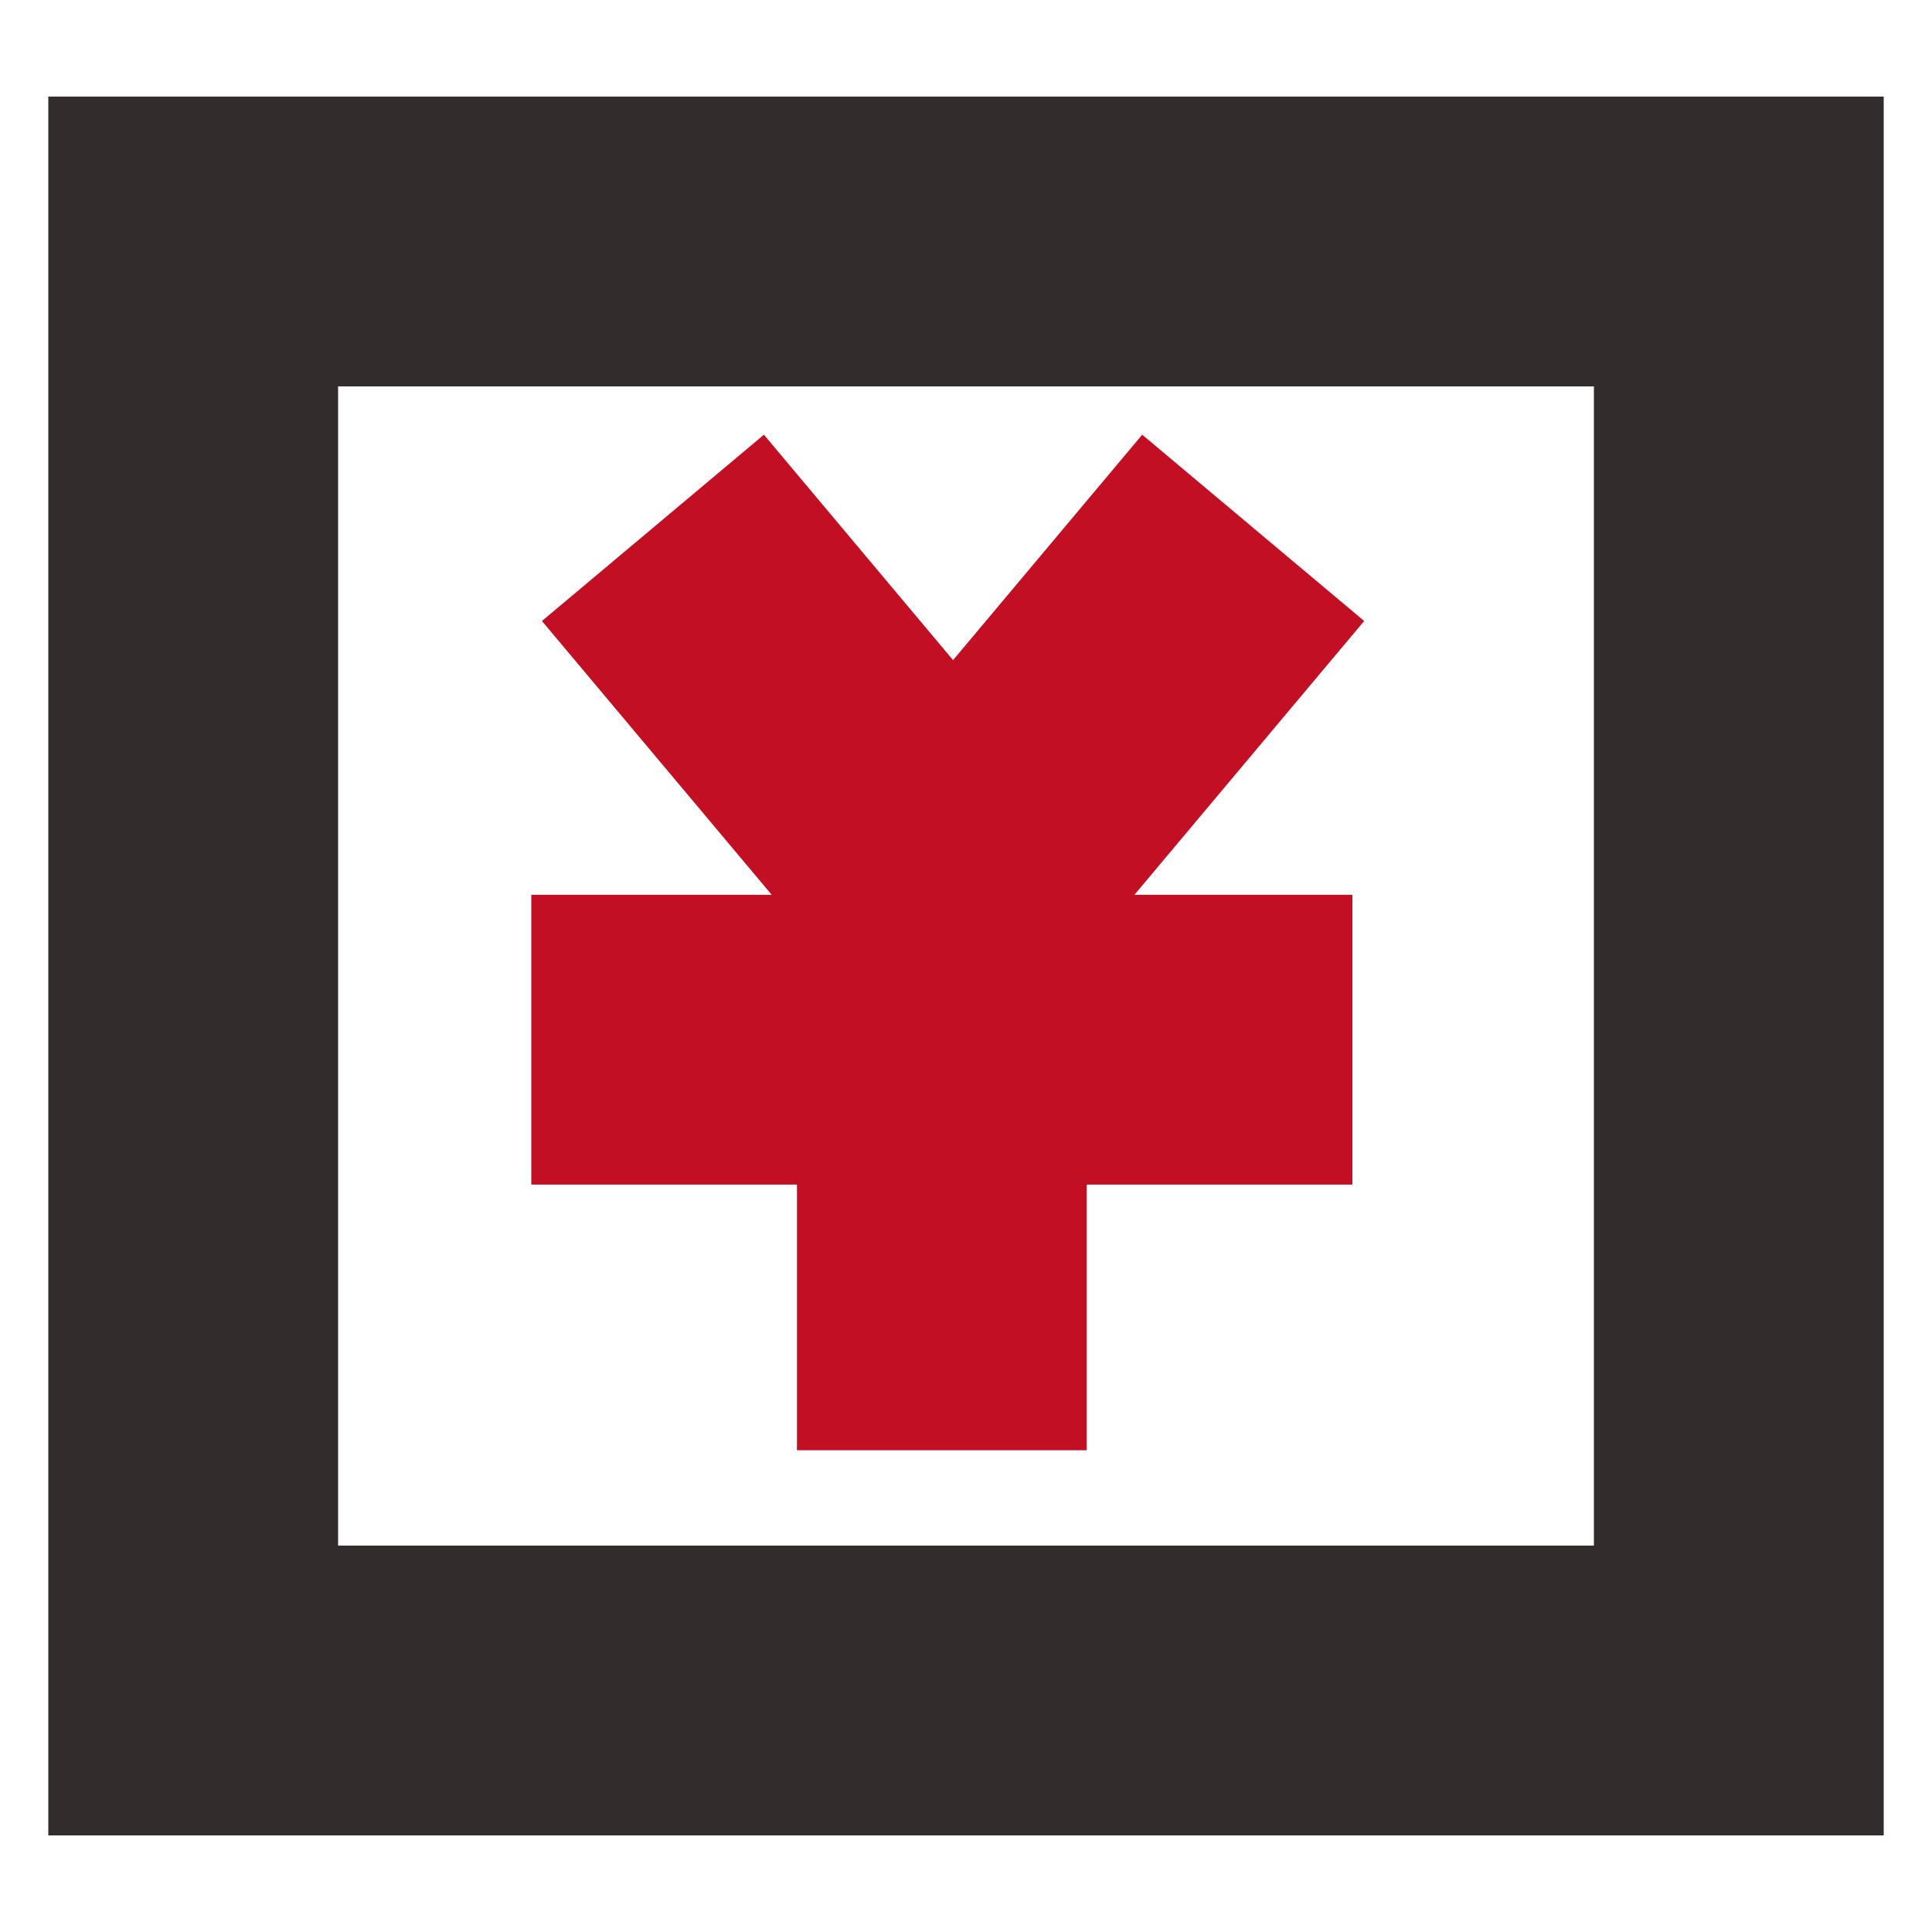
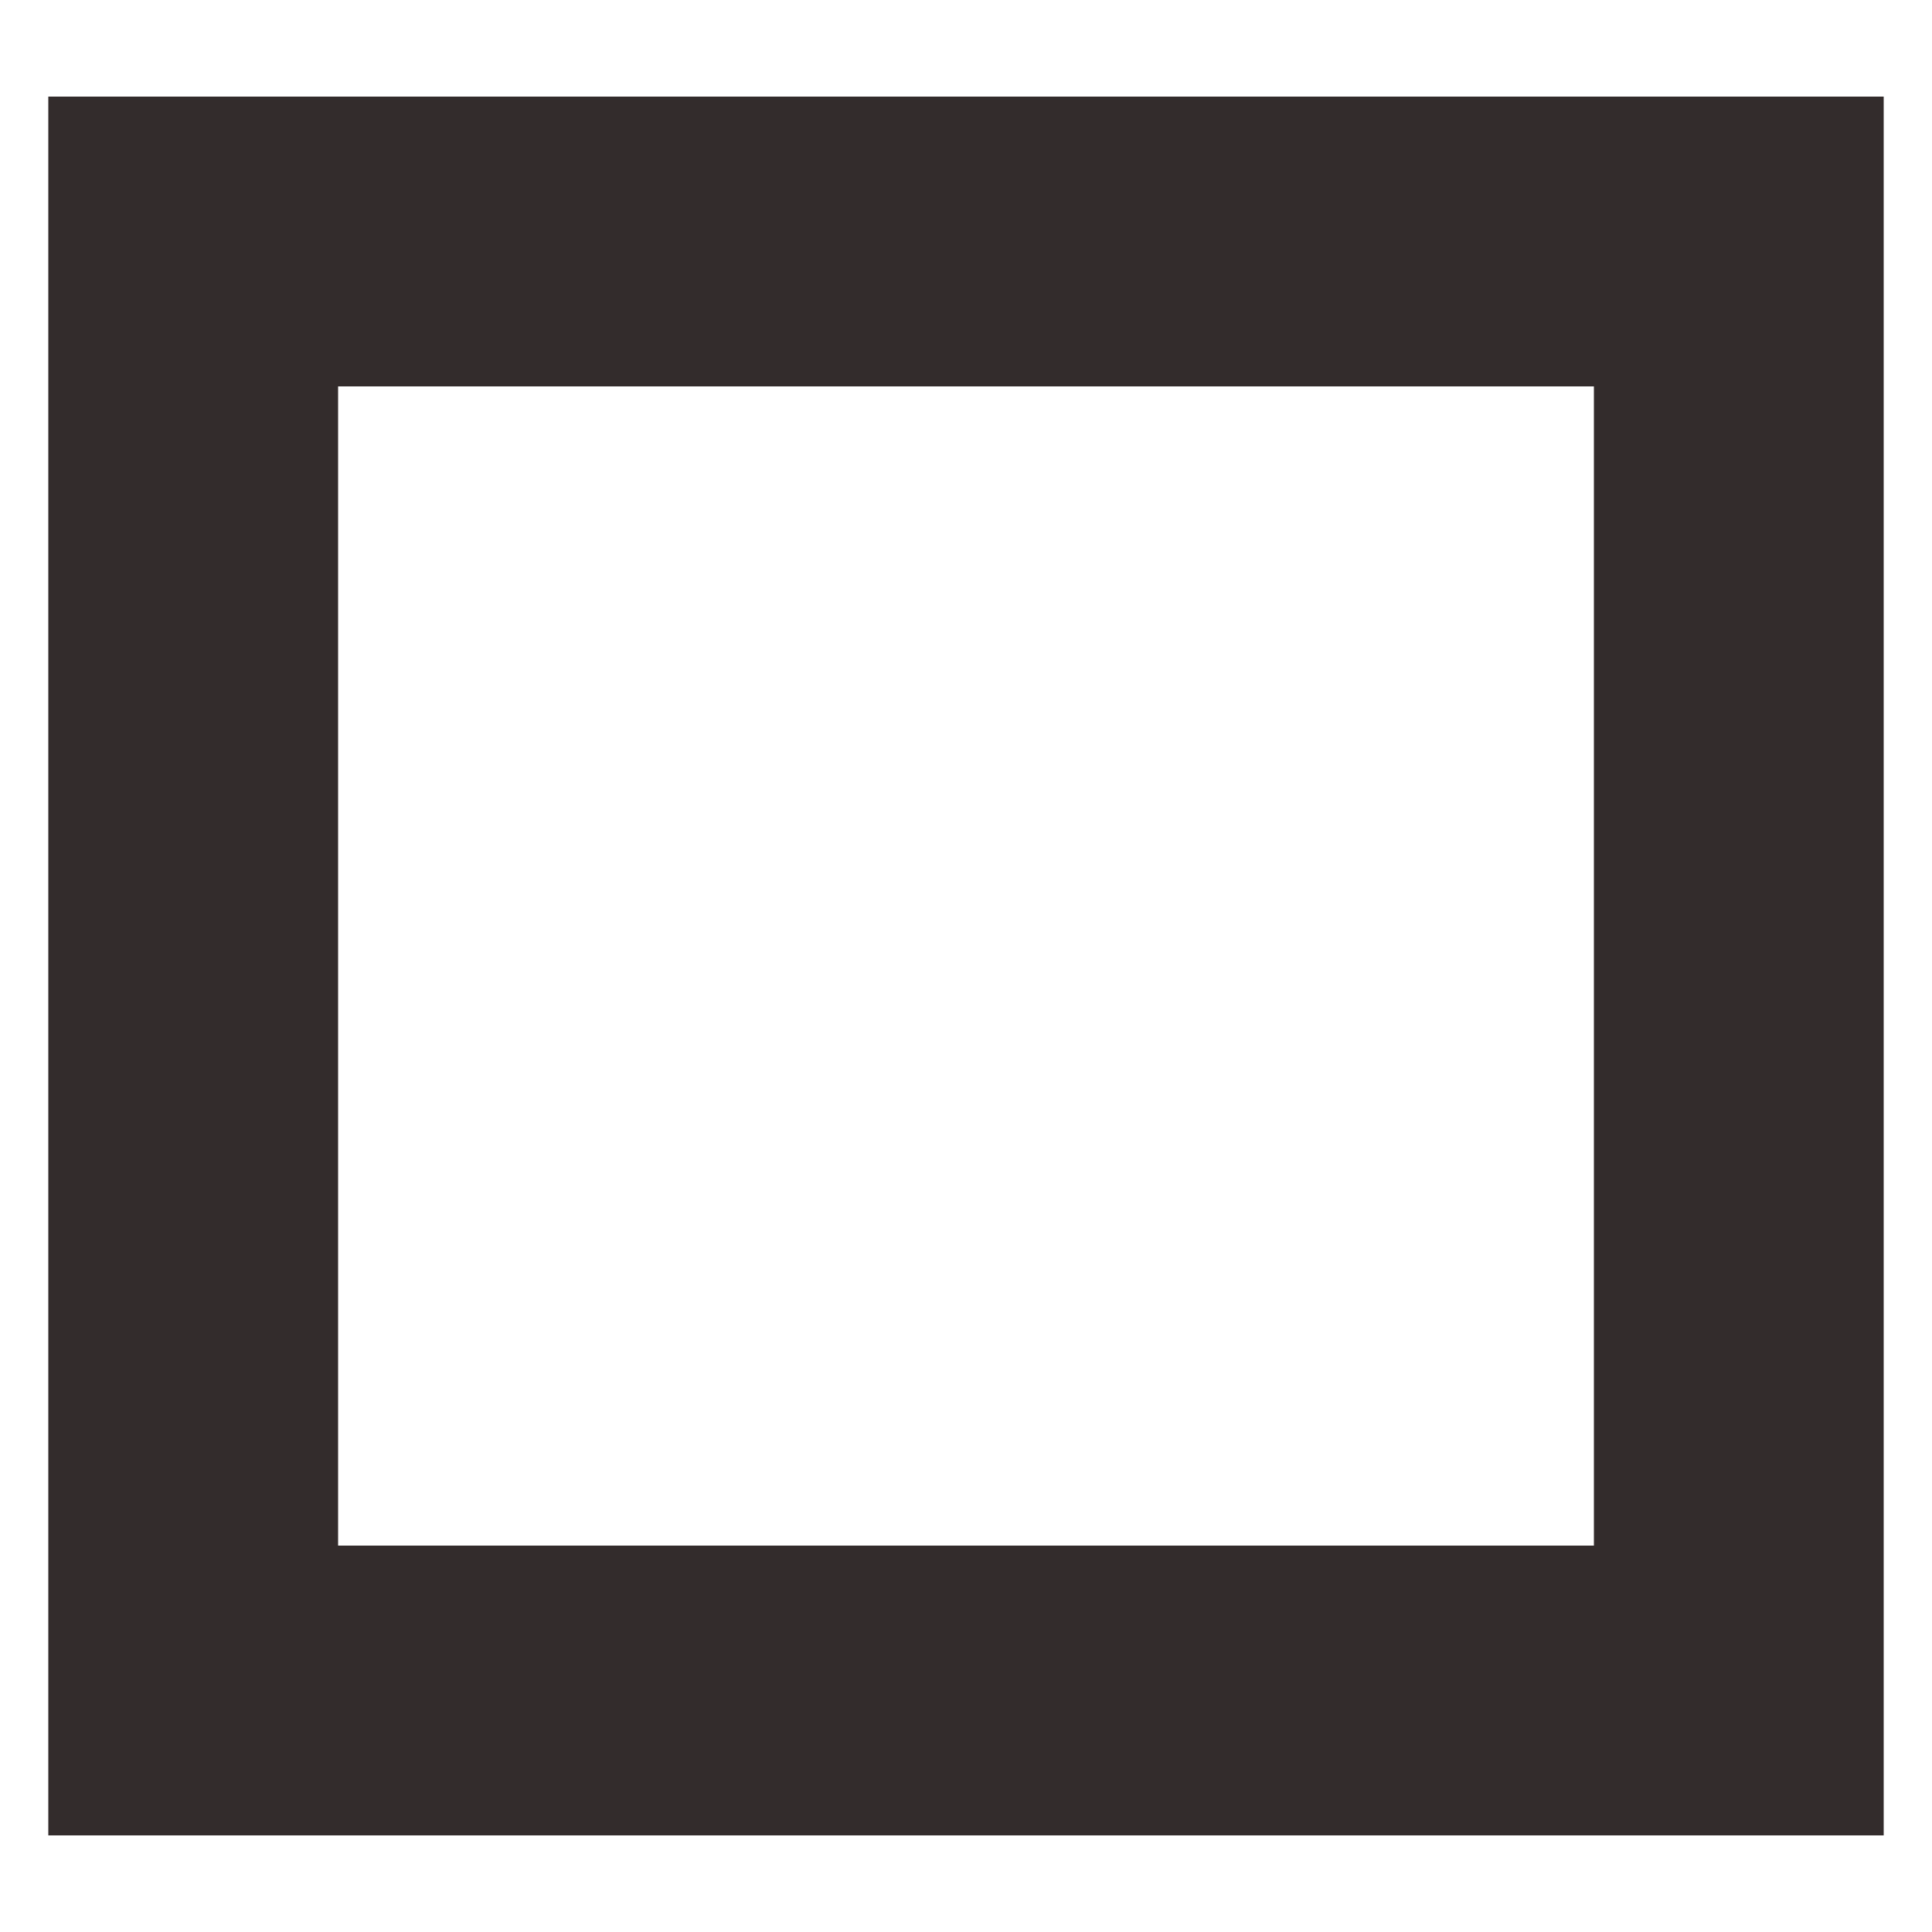
<svg xmlns="http://www.w3.org/2000/svg" width="40px" height="40px" viewBox="0 0 40 40" version="1.1">
  <title>资金部门</title>
  <g id="资金部门" stroke="none" stroke-width="1" fill="none" fill-rule="evenodd">
    <g id="编组-15备份" transform="translate(1, 2)">
      <rect id="矩形" stroke="#332C2C" stroke-width="6" x="3" y="3" width="32" height="30" />
-       <path d="M22.648,7 L27.244,10.857 L22.487,16.526 L27,16.526 L27,22.526 L21.5,22.526 L21.5,28.026 L15.5,28.026 L15.5,22.526 L10,22.526 L10,16.526 L14.977,16.526 L10.22,10.857 L14.816,7 L18.732,11.667 L22.648,7 Z" id="形状结合" fill="#C30F23" />
    </g>
  </g>
</svg>